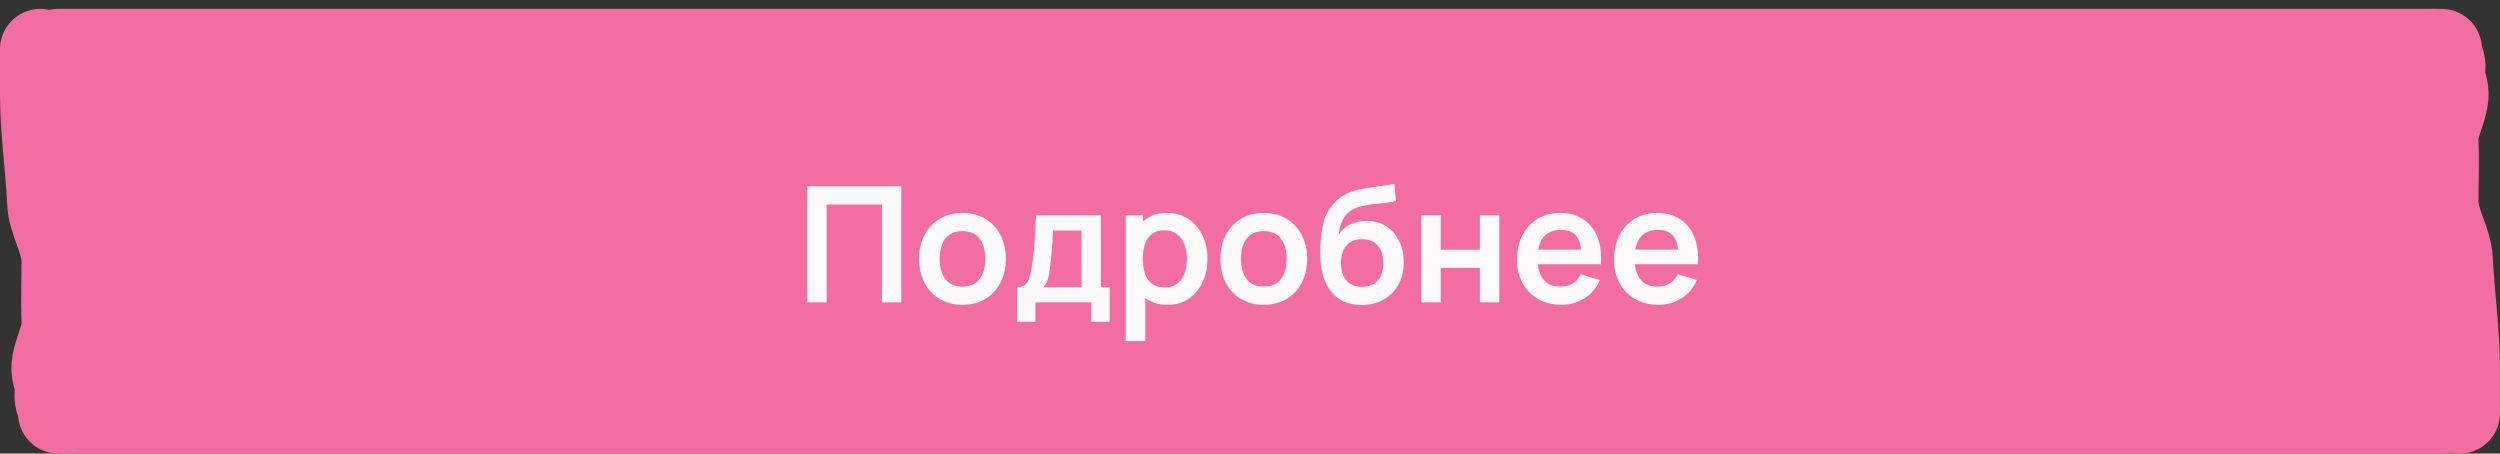
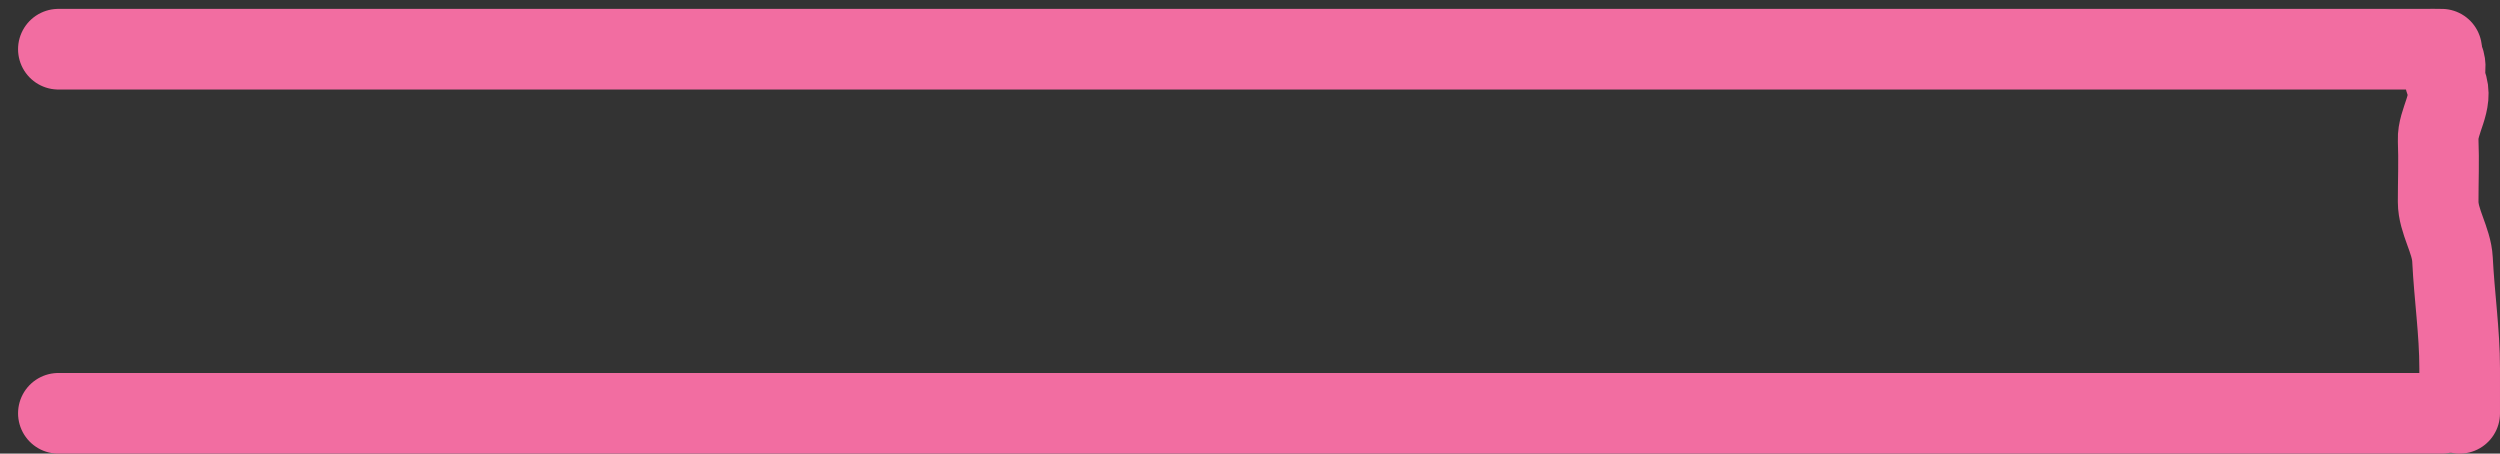
<svg xmlns="http://www.w3.org/2000/svg" width="248" height="45" viewBox="0 0 248 45" fill="none">
  <rect x="0" y="0" width="248" height="45" fill="#333333" stroke="none" />
-   <path d="M4 4H244V41H5.959V21.756L4 14.04V4Z" fill="#F26DA1" />
  <path d="M5.791 4.881C52.74 4.881 100.56 4.881 147.533 4.881C179.092 4.881 210.65 4.881 242.209 4.881" stroke="#F26DA1" stroke-width="8" stroke-linecap="round" />
  <path d="M5.791 41C52.74 41 100.56 41 147.533 41C179.092 41 210.65 41 242.209 41" stroke="#F26DA1" stroke-width="8" stroke-linecap="round" />
  <path d="M243.999 41C243.999 39.362 243.999 38.192 243.999 36.547C243.999 32.945 243.463 29.343 243.288 25.741C243.195 23.837 241.866 21.936 241.866 20.03C241.866 17.985 241.949 15.939 241.866 13.894C241.788 12.008 243.453 10.093 242.646 8.208C242.167 7.087 243.348 5.991 241.312 4.881" stroke="#F26DA1" stroke-width="8" stroke-linecap="round" />
-   <path d="M4 4.881C4 6.519 4 7.689 4 9.334C4 12.936 4.536 16.538 4.711 20.14C4.804 22.044 6.133 23.945 6.133 25.851C6.133 27.896 6.05 29.942 6.133 31.987C6.211 33.873 4.546 35.788 5.353 37.673C5.832 38.794 4.651 39.89 6.687 41" stroke="#F26DA1" stroke-width="8" stroke-linecap="round" />
-   <path d="M80.076 30V18.48H89.412V30H87.484V20.288H82.004V30H80.076ZM95.47 30.24C94.606 30.24 93.851 30.045 93.206 29.656C92.561 29.267 92.059 28.731 91.702 28.048C91.35 27.36 91.174 26.571 91.174 25.68C91.174 24.773 91.355 23.979 91.718 23.296C92.081 22.613 92.585 22.08 93.23 21.696C93.875 21.312 94.622 21.12 95.47 21.12C96.339 21.12 97.097 21.315 97.742 21.704C98.387 22.093 98.889 22.632 99.246 23.32C99.603 24.003 99.782 24.789 99.782 25.68C99.782 26.576 99.601 27.368 99.238 28.056C98.881 28.739 98.379 29.275 97.734 29.664C97.089 30.048 96.334 30.24 95.47 30.24ZM95.47 28.432C96.238 28.432 96.809 28.176 97.182 27.664C97.555 27.152 97.742 26.491 97.742 25.68C97.742 24.843 97.553 24.176 97.174 23.68C96.795 23.179 96.227 22.928 95.47 22.928C94.953 22.928 94.526 23.045 94.19 23.28C93.859 23.509 93.614 23.832 93.454 24.248C93.294 24.659 93.214 25.136 93.214 25.68C93.214 26.517 93.403 27.187 93.782 27.688C94.166 28.184 94.729 28.432 95.47 28.432ZM100.905 31.92V28.488C101.374 28.488 101.707 28.328 101.905 28.008C102.102 27.688 102.259 27.133 102.377 26.344C102.451 25.875 102.513 25.379 102.561 24.856C102.609 24.333 102.649 23.781 102.681 23.2C102.718 22.619 102.75 22.005 102.777 21.36H109.209V28.488H110.081V31.92H108.257V30H102.721V31.92H100.905ZM103.489 28.488H107.289V22.872H104.465C104.449 23.192 104.43 23.52 104.409 23.856C104.387 24.187 104.363 24.517 104.337 24.848C104.31 25.179 104.281 25.496 104.249 25.8C104.222 26.099 104.19 26.376 104.153 26.632C104.094 27.08 104.022 27.448 103.937 27.736C103.851 28.024 103.702 28.275 103.489 28.488ZM115.837 30.24C114.995 30.24 114.288 30.04 113.717 29.64C113.147 29.24 112.717 28.696 112.429 28.008C112.141 27.315 111.997 26.539 111.997 25.68C111.997 24.811 112.141 24.032 112.429 23.344C112.717 22.656 113.139 22.115 113.693 21.72C114.253 21.32 114.944 21.12 115.765 21.12C116.581 21.12 117.288 21.32 117.885 21.72C118.488 22.115 118.955 22.656 119.285 23.344C119.616 24.027 119.781 24.805 119.781 25.68C119.781 26.544 119.619 27.32 119.293 28.008C118.968 28.696 118.509 29.24 117.917 29.64C117.325 30.04 116.632 30.24 115.837 30.24ZM111.669 33.84V21.36H113.373V27.424H113.613V33.84H111.669ZM115.541 28.512C116.043 28.512 116.456 28.387 116.781 28.136C117.107 27.885 117.347 27.547 117.501 27.12C117.661 26.688 117.741 26.208 117.741 25.68C117.741 25.157 117.661 24.683 117.501 24.256C117.341 23.824 117.093 23.483 116.757 23.232C116.421 22.976 115.995 22.848 115.477 22.848C114.987 22.848 114.587 22.968 114.277 23.208C113.968 23.443 113.739 23.773 113.589 24.2C113.445 24.621 113.373 25.115 113.373 25.68C113.373 26.24 113.445 26.733 113.589 27.16C113.739 27.587 113.971 27.92 114.285 28.16C114.605 28.395 115.024 28.512 115.541 28.512ZM125.361 30.24C124.497 30.24 123.742 30.045 123.097 29.656C122.451 29.267 121.95 28.731 121.593 28.048C121.241 27.36 121.065 26.571 121.065 25.68C121.065 24.773 121.246 23.979 121.609 23.296C121.971 22.613 122.475 22.08 123.121 21.696C123.766 21.312 124.513 21.12 125.361 21.12C126.23 21.12 126.987 21.315 127.633 21.704C128.278 22.093 128.779 22.632 129.137 23.32C129.494 24.003 129.673 24.789 129.673 25.68C129.673 26.576 129.491 27.368 129.129 28.056C128.771 28.739 128.27 29.275 127.625 29.664C126.979 30.048 126.225 30.24 125.361 30.24ZM125.361 28.432C126.129 28.432 126.699 28.176 127.073 27.664C127.446 27.152 127.633 26.491 127.633 25.68C127.633 24.843 127.443 24.176 127.065 23.68C126.686 23.179 126.118 22.928 125.361 22.928C124.843 22.928 124.417 23.045 124.081 23.28C123.75 23.509 123.505 23.832 123.345 24.248C123.185 24.659 123.105 25.136 123.105 25.68C123.105 26.517 123.294 27.187 123.673 27.688C124.057 28.184 124.619 28.432 125.361 28.432ZM135.027 30.256C134.206 30.245 133.507 30.061 132.931 29.704C132.355 29.347 131.905 28.843 131.579 28.192C131.254 27.541 131.057 26.773 130.987 25.888C130.955 25.435 130.953 24.928 130.979 24.368C131.006 23.808 131.065 23.261 131.155 22.728C131.246 22.195 131.371 21.741 131.531 21.368C131.697 20.995 131.913 20.651 132.179 20.336C132.446 20.016 132.734 19.749 133.043 19.536C133.395 19.291 133.777 19.101 134.187 18.968C134.603 18.835 135.038 18.733 135.491 18.664C135.945 18.589 136.411 18.523 136.891 18.464C137.371 18.405 137.846 18.331 138.315 18.24L138.491 19.944C138.193 20.019 137.846 20.077 137.451 20.12C137.062 20.157 136.657 20.2 136.235 20.248C135.819 20.296 135.422 20.365 135.043 20.456C134.665 20.547 134.337 20.68 134.059 20.856C133.675 21.091 133.382 21.427 133.179 21.864C132.977 22.301 132.857 22.763 132.819 23.248C133.15 22.757 133.561 22.413 134.051 22.216C134.547 22.013 135.049 21.912 135.555 21.912C136.323 21.912 136.982 22.093 137.531 22.456C138.086 22.819 138.51 23.312 138.803 23.936C139.102 24.555 139.251 25.245 139.251 26.008C139.251 26.861 139.073 27.608 138.715 28.248C138.358 28.888 137.862 29.384 137.227 29.736C136.593 30.088 135.859 30.261 135.027 30.256ZM135.123 28.448C135.817 28.448 136.339 28.235 136.691 27.808C137.049 27.376 137.227 26.803 137.227 26.088C137.227 25.357 137.043 24.781 136.675 24.36C136.313 23.939 135.795 23.728 135.123 23.728C134.441 23.728 133.921 23.939 133.563 24.36C133.206 24.781 133.027 25.357 133.027 26.088C133.027 26.835 133.209 27.416 133.571 27.832C133.934 28.243 134.451 28.448 135.123 28.448ZM140.997 30V21.36H142.925V24.768H146.805V21.36H148.733V30H146.805V26.576H142.925V30H140.997ZM154.894 30.24C154.02 30.24 153.252 30.051 152.59 29.672C151.929 29.293 151.412 28.768 151.038 28.096C150.67 27.424 150.486 26.651 150.486 25.776C150.486 24.832 150.668 24.013 151.03 23.32C151.393 22.621 151.897 22.08 152.542 21.696C153.188 21.312 153.934 21.12 154.782 21.12C155.678 21.12 156.438 21.331 157.062 21.752C157.692 22.168 158.158 22.757 158.462 23.52C158.766 24.283 158.881 25.181 158.806 26.216H156.894V25.512C156.889 24.573 156.724 23.888 156.398 23.456C156.073 23.024 155.561 22.808 154.862 22.808C154.073 22.808 153.486 23.053 153.102 23.544C152.718 24.029 152.526 24.741 152.526 25.68C152.526 26.555 152.718 27.232 153.102 27.712C153.486 28.192 154.046 28.432 154.782 28.432C155.257 28.432 155.665 28.328 156.006 28.12C156.353 27.907 156.62 27.6 156.806 27.2L158.71 27.776C158.38 28.555 157.868 29.16 157.174 29.592C156.486 30.024 155.726 30.24 154.894 30.24ZM151.918 26.216V24.76H157.862V26.216H151.918ZM164.519 30.24C163.645 30.24 162.877 30.051 162.215 29.672C161.554 29.293 161.037 28.768 160.663 28.096C160.295 27.424 160.111 26.651 160.111 25.776C160.111 24.832 160.293 24.013 160.655 23.32C161.018 22.621 161.522 22.08 162.167 21.696C162.813 21.312 163.559 21.12 164.407 21.12C165.303 21.12 166.063 21.331 166.687 21.752C167.317 22.168 167.783 22.757 168.087 23.52C168.391 24.283 168.506 25.181 168.431 26.216H166.519V25.512C166.514 24.573 166.349 23.888 166.023 23.456C165.698 23.024 165.186 22.808 164.487 22.808C163.698 22.808 163.111 23.053 162.727 23.544C162.343 24.029 162.151 24.741 162.151 25.68C162.151 26.555 162.343 27.232 162.727 27.712C163.111 28.192 163.671 28.432 164.407 28.432C164.882 28.432 165.29 28.328 165.631 28.12C165.978 27.907 166.245 27.6 166.431 27.2L168.335 27.776C168.005 28.555 167.493 29.16 166.799 29.592C166.111 30.024 165.351 30.24 164.519 30.24ZM161.543 26.216V24.76H167.487V26.216H161.543Z" fill="#FBF9F9" />
</svg>